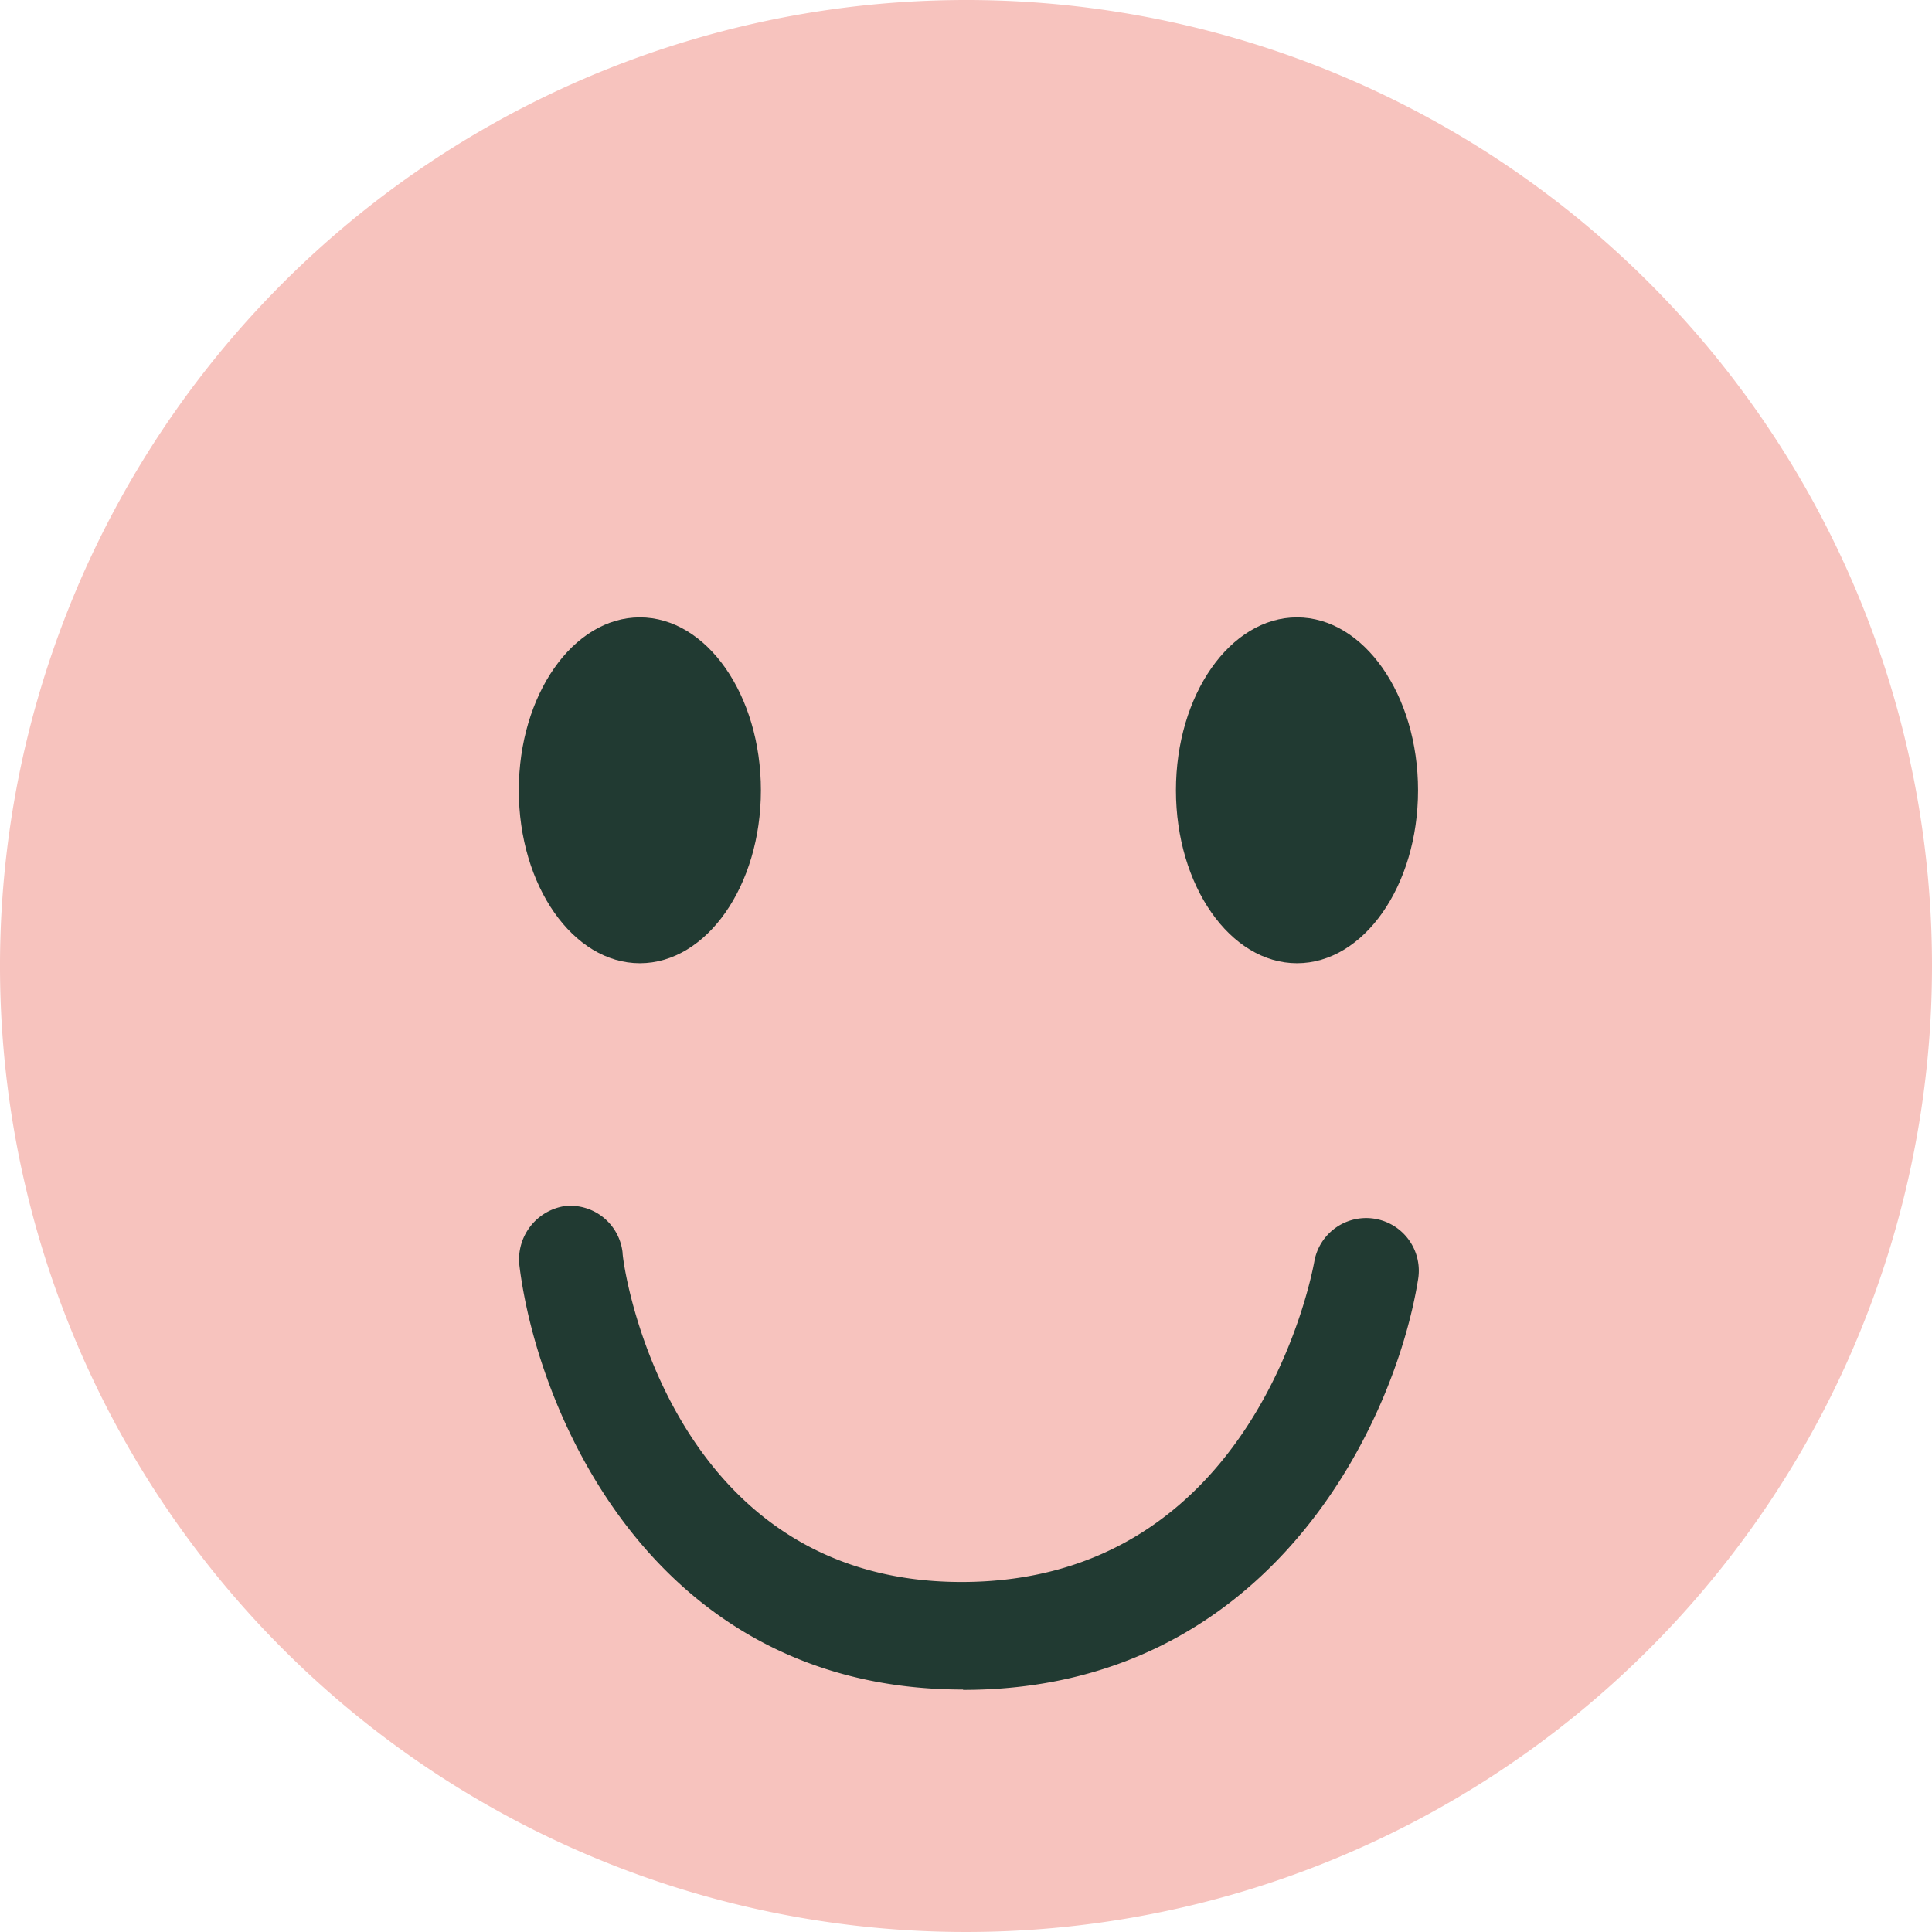
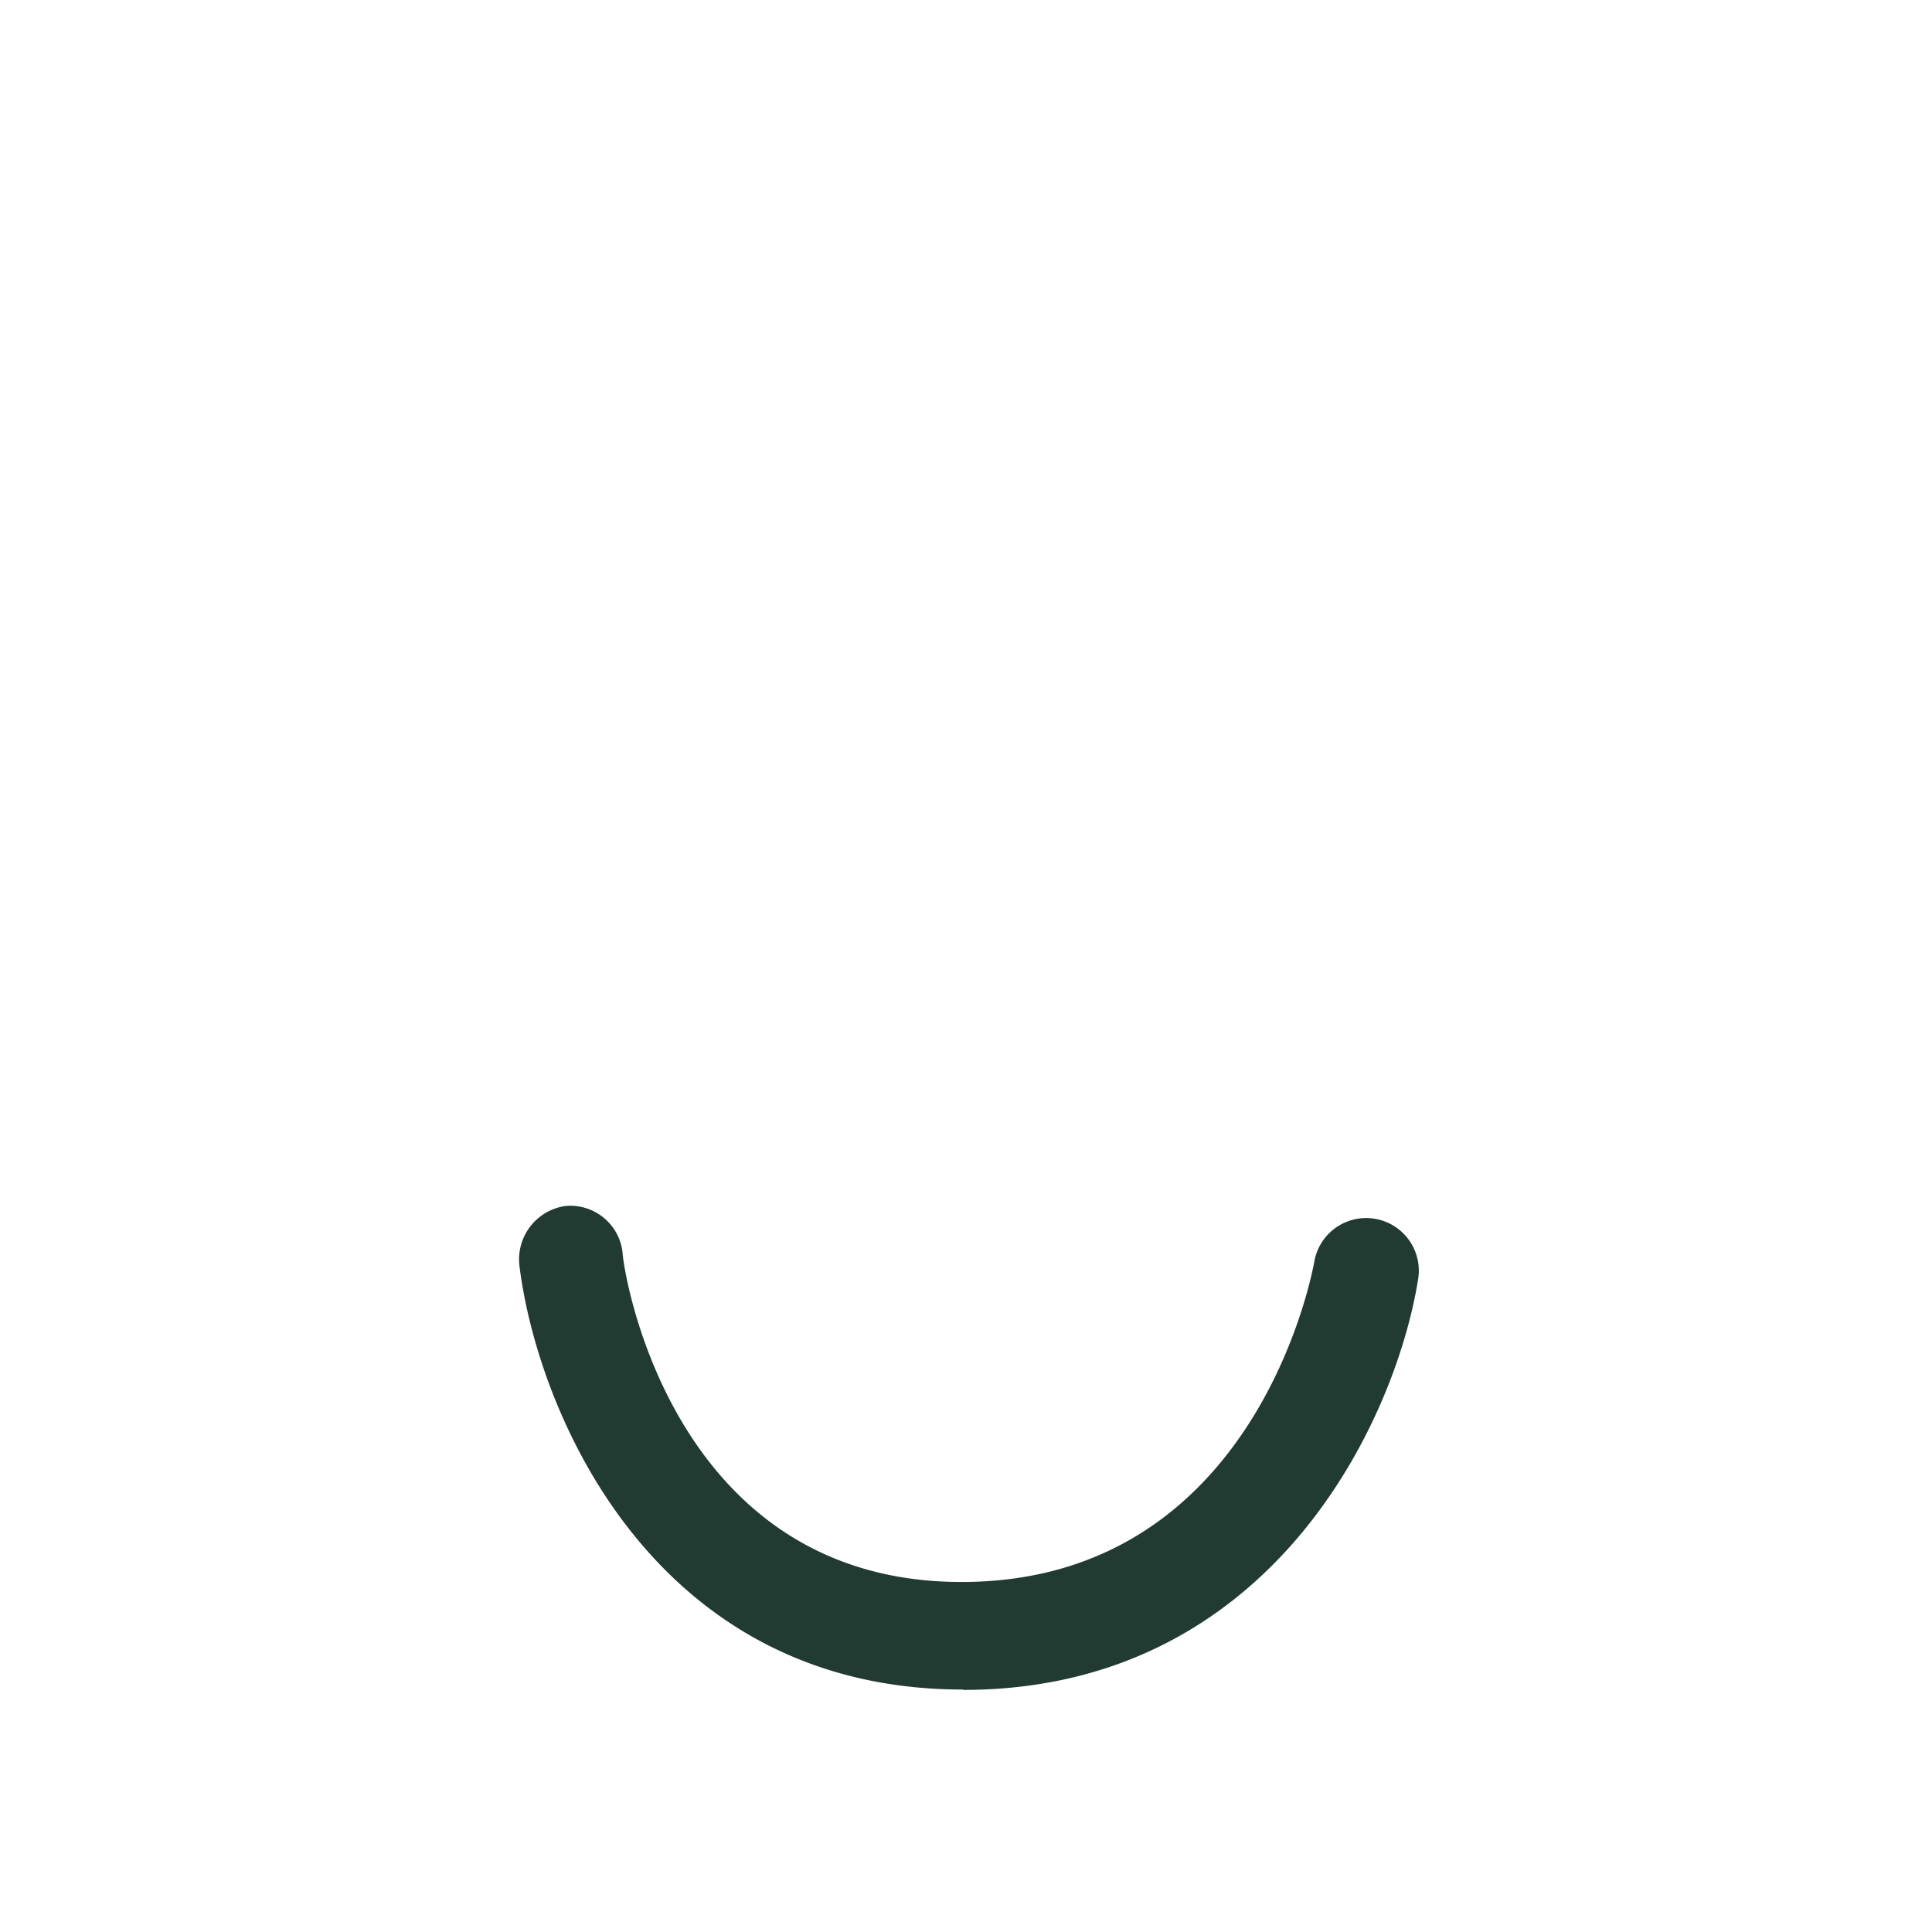
<svg xmlns="http://www.w3.org/2000/svg" width="55.86" height="55.86" viewBox="0 0 55.86 55.86">
-   <path d="M55.86,27.93A27.93,27.93,0,1,1,27.93,0h0A27.92,27.92,0,0,1,55.86,27.92h0" fill="#f7c3be" />
-   <path d="M22,22.85c0,2.76-1.57,5-3.5,5s-3.5-2.24-3.5-5,1.57-5,3.5-5,3.5,2.24,3.5,5" fill="#213a32" />
-   <path d="M41,22.85c0,2.76-1.57,5-3.5,5s-3.5-2.24-3.5-5,1.57-5,3.5-5,3.5,2.24,3.5,5" fill="#213a32" />
  <path d="M27.84,48.85c-8.94,0-12.29-8-12.82-12.24a1.56,1.56,0,0,1,1.32-1.74A1.52,1.52,0,0,1,18,36.21c0,.39,1.33,9.53,9.8,9.53S37.93,36.86,38,36.48A1.52,1.52,0,1,1,41,37c-.66,4.1-4.25,11.86-13.15,11.86" fill="#213a32" />
</svg>